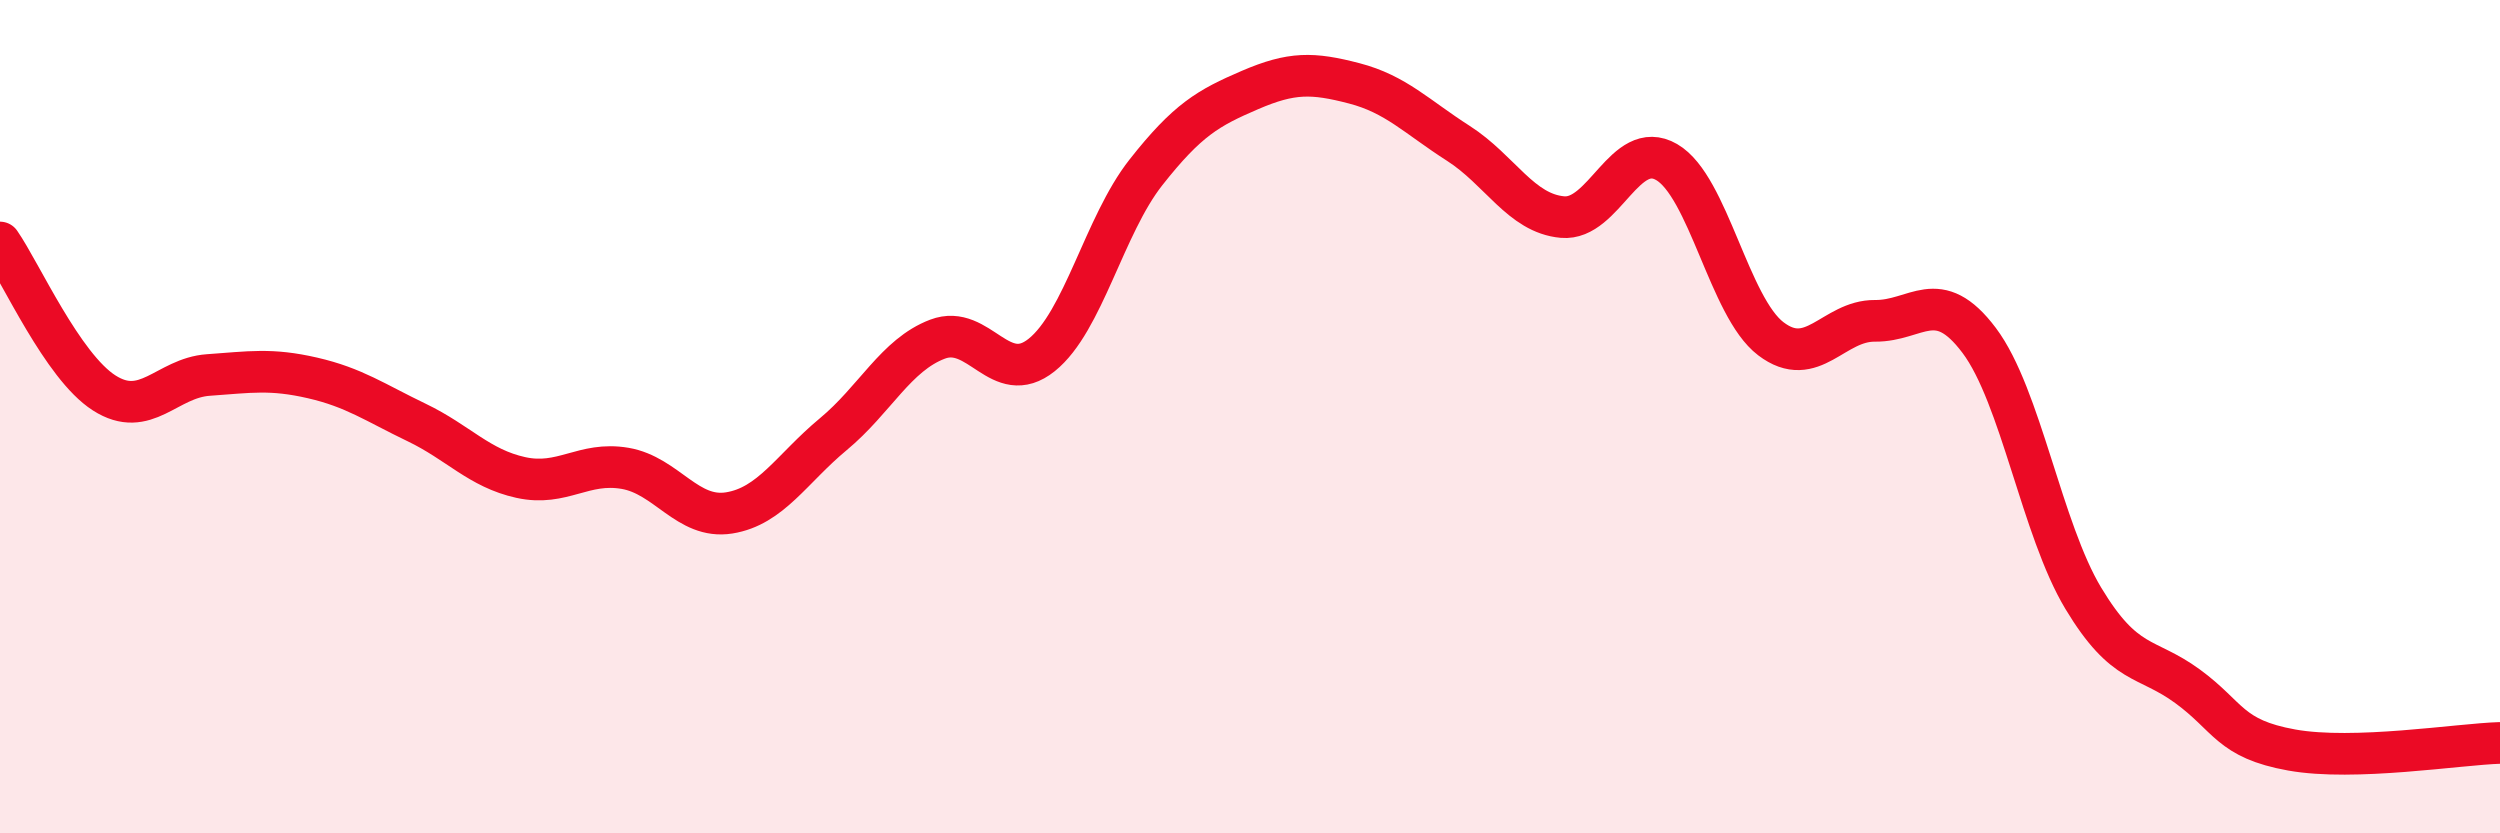
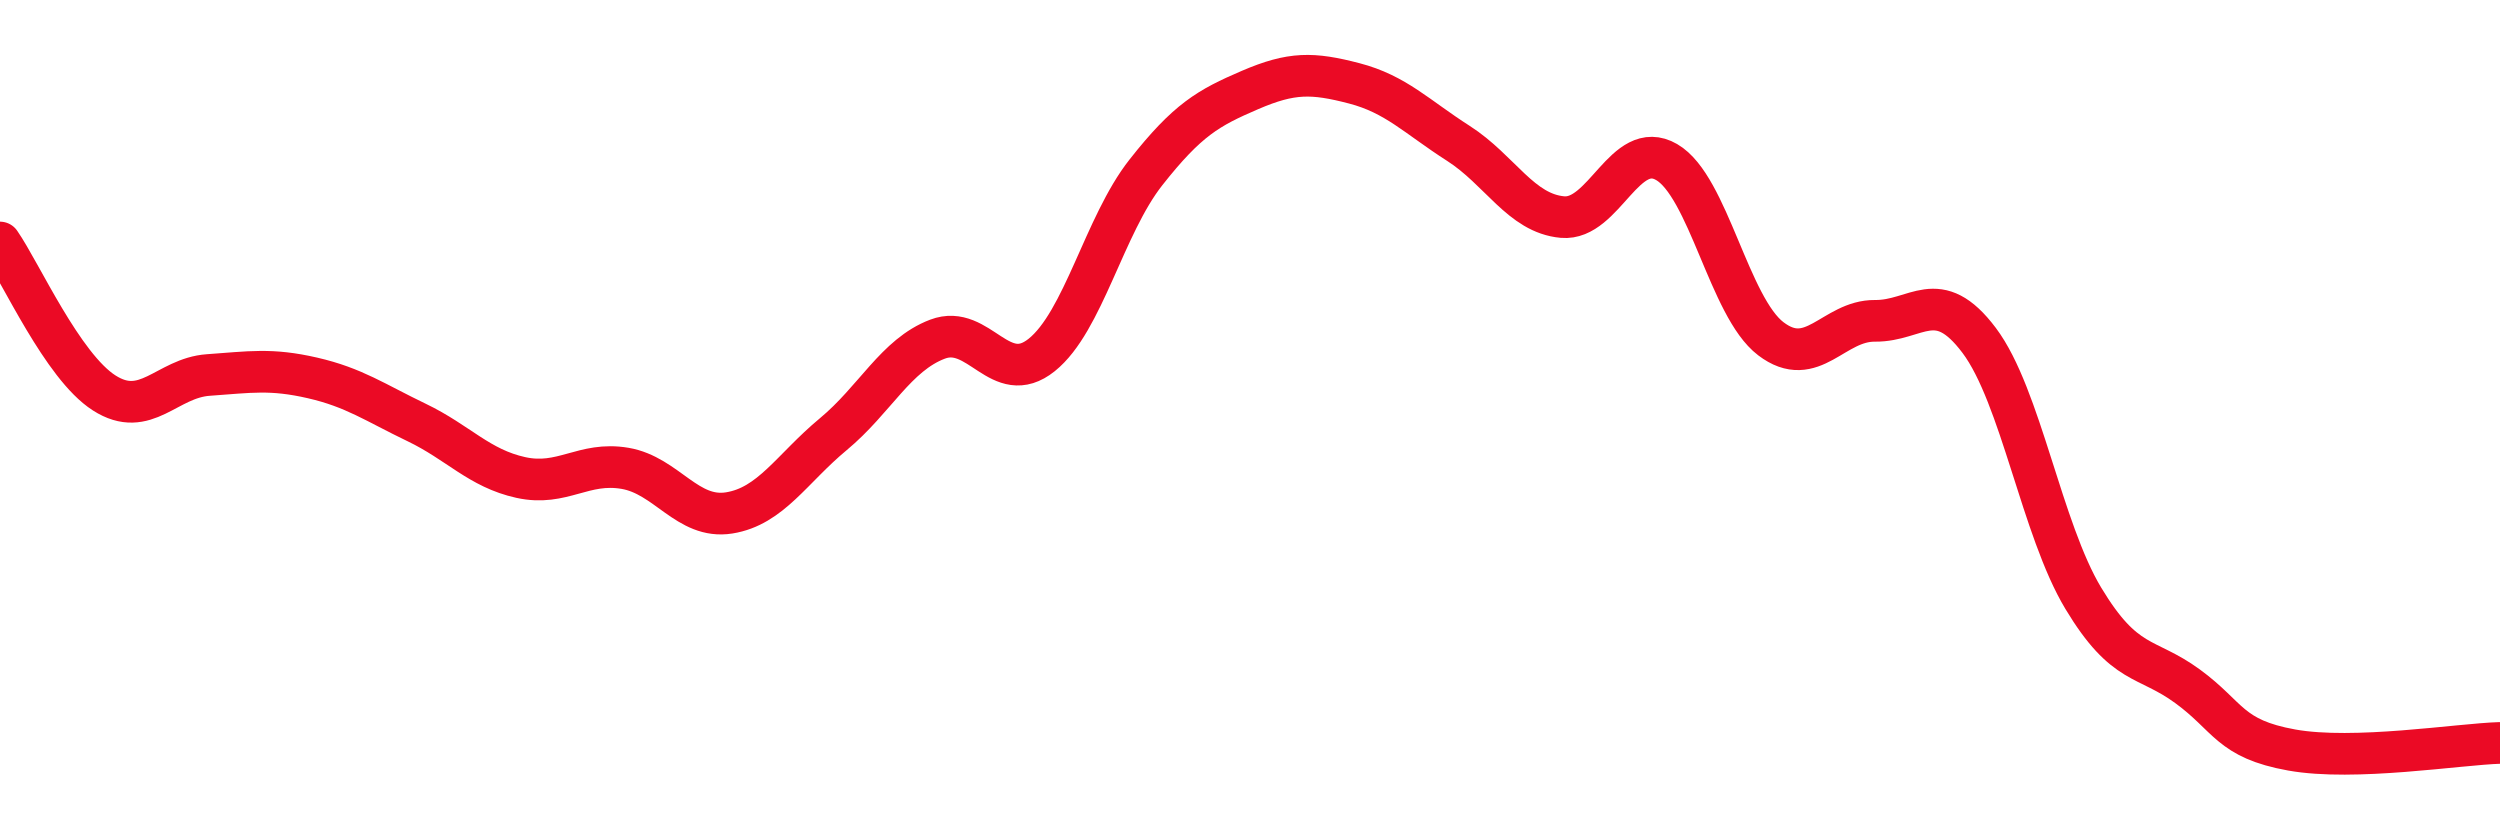
<svg xmlns="http://www.w3.org/2000/svg" width="60" height="20" viewBox="0 0 60 20">
-   <path d="M 0,5.82 C 0.5,6.54 1.5,8.79 2.5,9.43 C 3.5,10.07 4,9.07 5,9 C 6,8.93 6.5,8.84 7.5,9.07 C 8.5,9.3 9,9.66 10,10.14 C 11,10.62 11.5,11.24 12.5,11.46 C 13.5,11.68 14,11.07 15,11.24 C 16,11.41 16.5,12.47 17.5,12.31 C 18.5,12.15 19,11.25 20,10.42 C 21,9.59 21.5,8.52 22.5,8.14 C 23.5,7.76 24,9.32 25,8.52 C 26,7.72 26.5,5.41 27.5,4.14 C 28.5,2.87 29,2.59 30,2.16 C 31,1.73 31.5,1.74 32.5,2 C 33.5,2.26 34,2.8 35,3.44 C 36,4.08 36.5,5.12 37.5,5.21 C 38.5,5.3 39,3.31 40,3.89 C 41,4.47 41.5,7.37 42.5,8.13 C 43.5,8.89 44,7.69 45,7.7 C 46,7.71 46.5,6.84 47.5,8.17 C 48.5,9.5 49,12.7 50,14.36 C 51,16.02 51.5,15.74 52.5,16.47 C 53.5,17.2 53.5,17.73 55,18 C 56.5,18.27 59,17.86 60,17.83L60 20L0 20Z" fill="#EB0A25" opacity="0.1" stroke-linecap="round" stroke-linejoin="round" />
  <path d="M 0,5.82 C 0.5,6.54 1.5,8.79 2.5,9.43 C 3.5,10.07 4,9.07 5,9 C 6,8.93 6.5,8.84 7.5,9.07 C 8.5,9.3 9,9.66 10,10.14 C 11,10.62 11.5,11.24 12.5,11.46 C 13.5,11.68 14,11.07 15,11.24 C 16,11.41 16.5,12.47 17.5,12.31 C 18.5,12.15 19,11.25 20,10.42 C 21,9.59 21.5,8.52 22.5,8.14 C 23.5,7.76 24,9.32 25,8.52 C 26,7.72 26.5,5.41 27.5,4.14 C 28.5,2.87 29,2.59 30,2.16 C 31,1.73 31.5,1.74 32.5,2 C 33.5,2.26 34,2.8 35,3.44 C 36,4.08 36.5,5.12 37.5,5.21 C 38.5,5.3 39,3.31 40,3.89 C 41,4.47 41.5,7.37 42.5,8.13 C 43.5,8.89 44,7.69 45,7.7 C 46,7.71 46.5,6.84 47.5,8.17 C 48.5,9.5 49,12.7 50,14.36 C 51,16.02 51.5,15.74 52.5,16.47 C 53.5,17.2 53.5,17.73 55,18 C 56.5,18.27 59,17.86 60,17.83" stroke="#EB0A25" stroke-width="1" fill="none" stroke-linecap="round" stroke-linejoin="round" />
</svg>